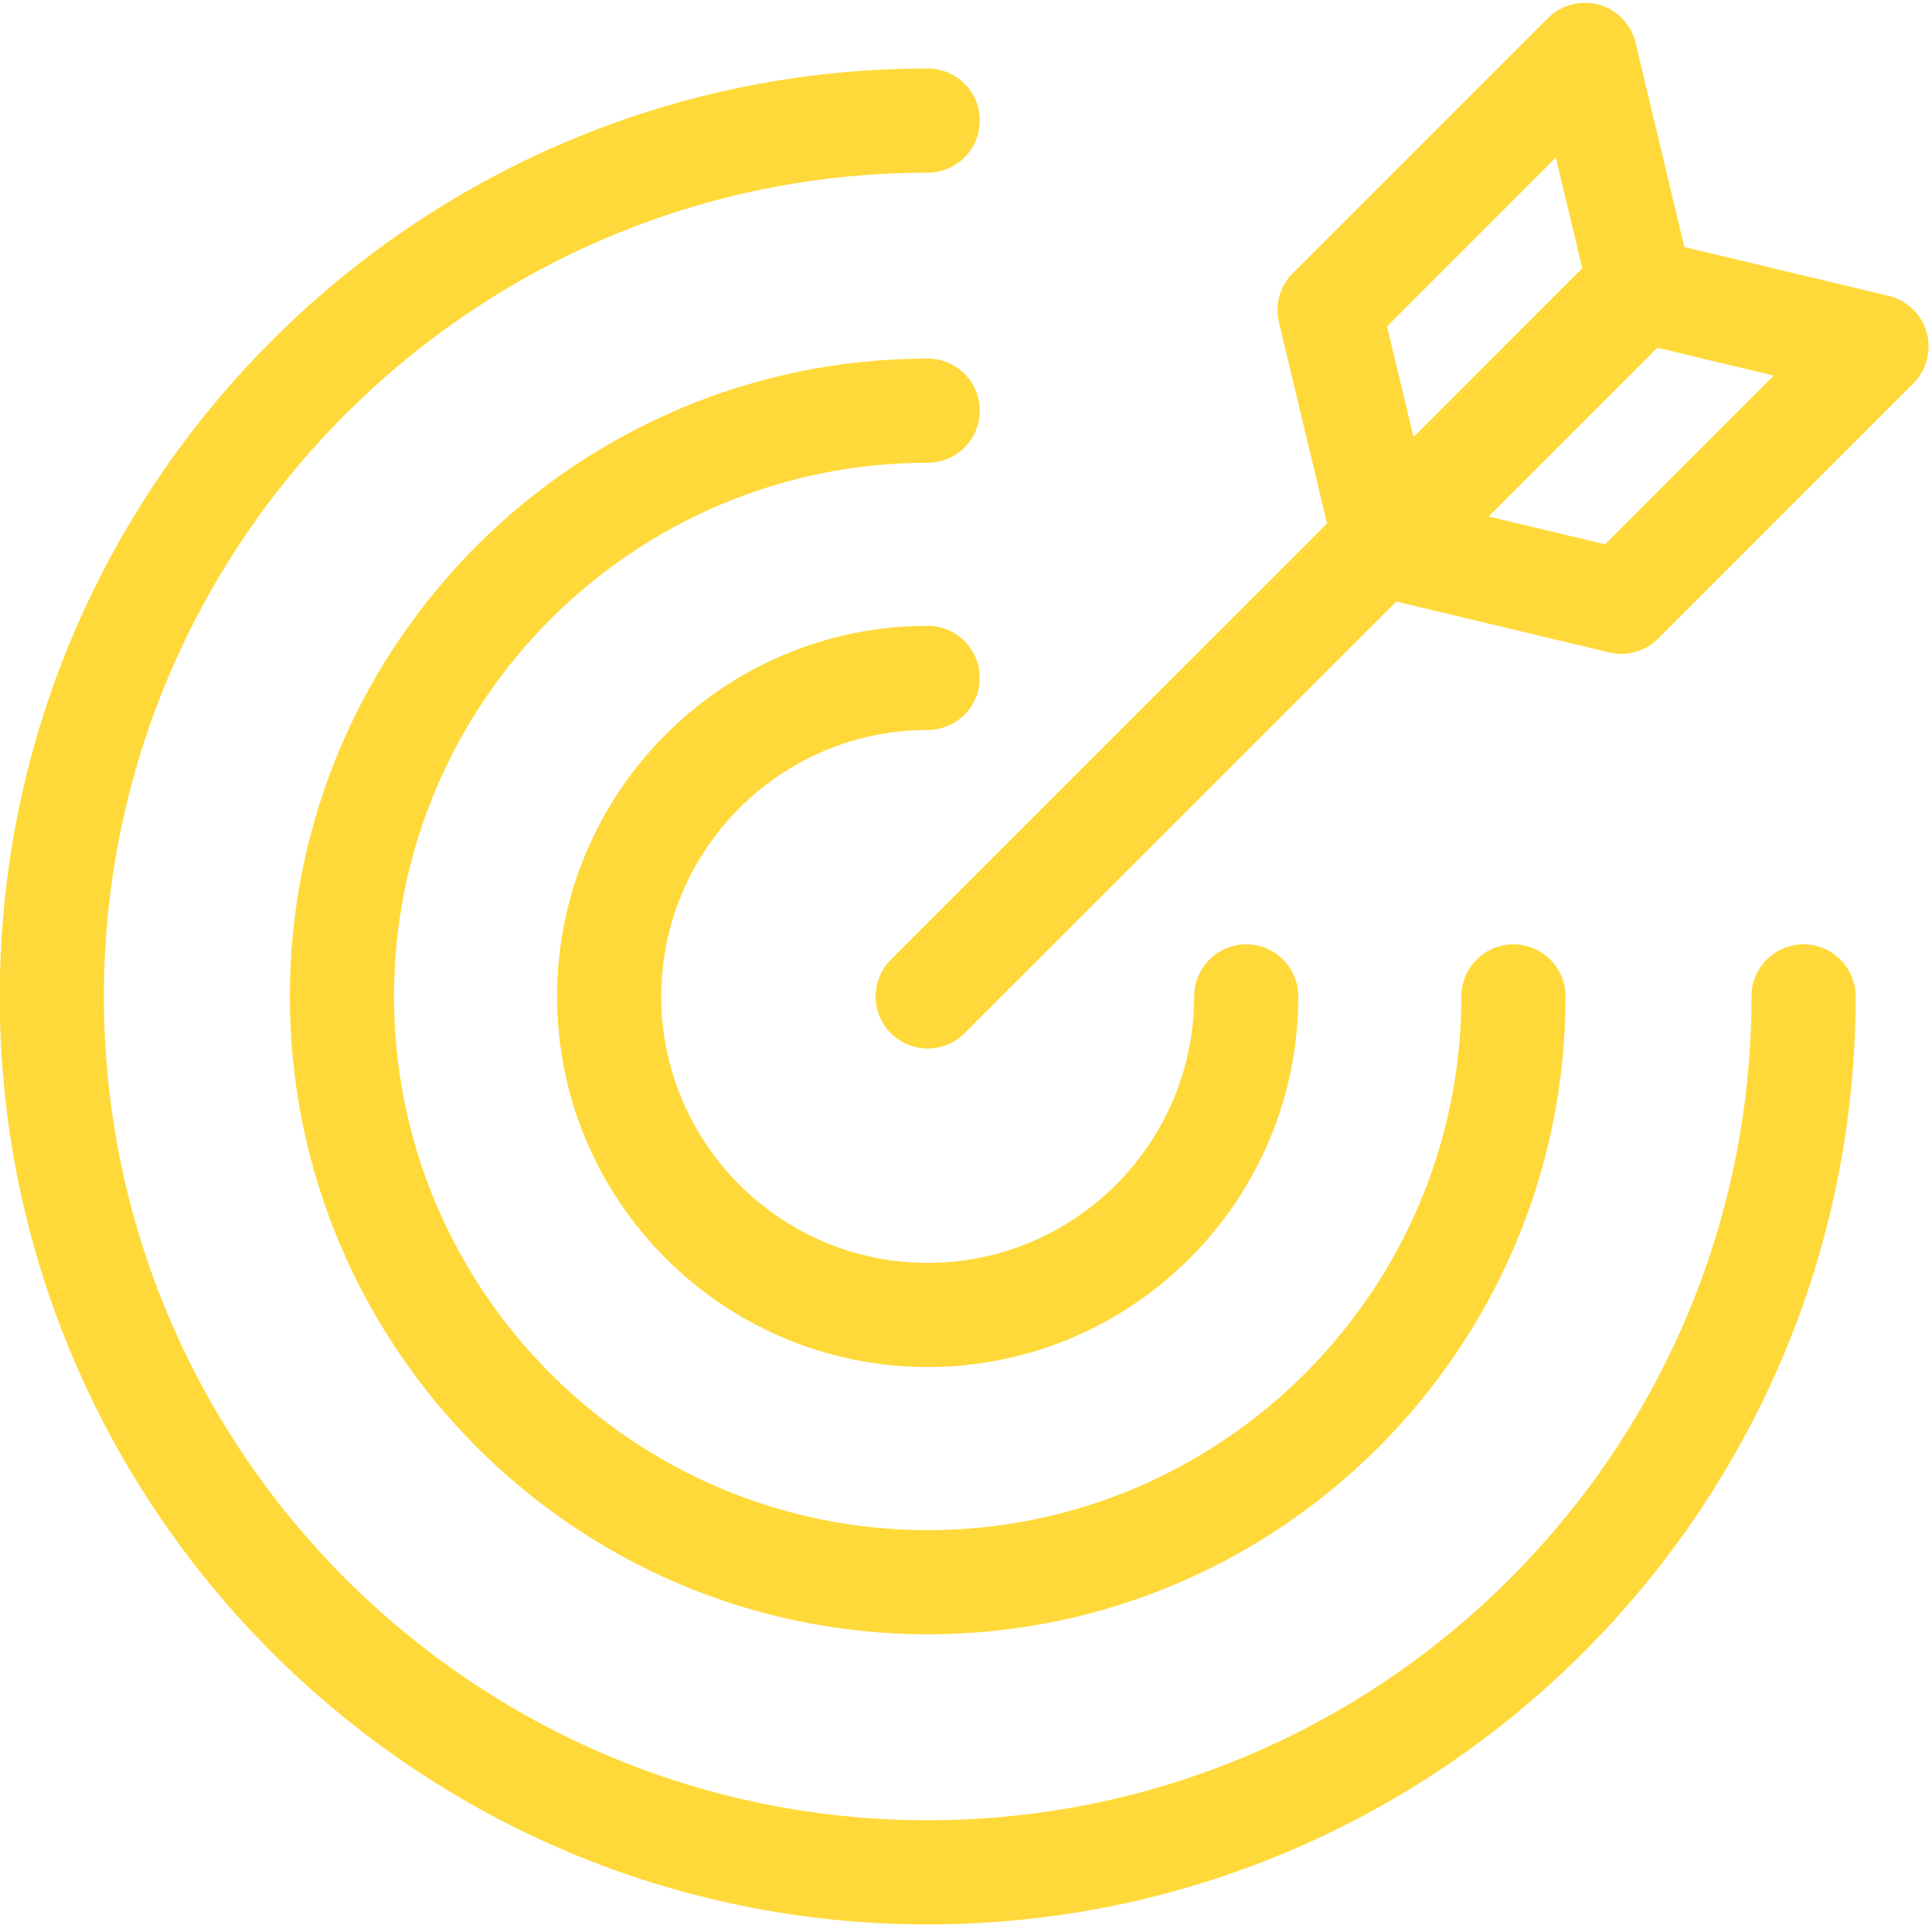
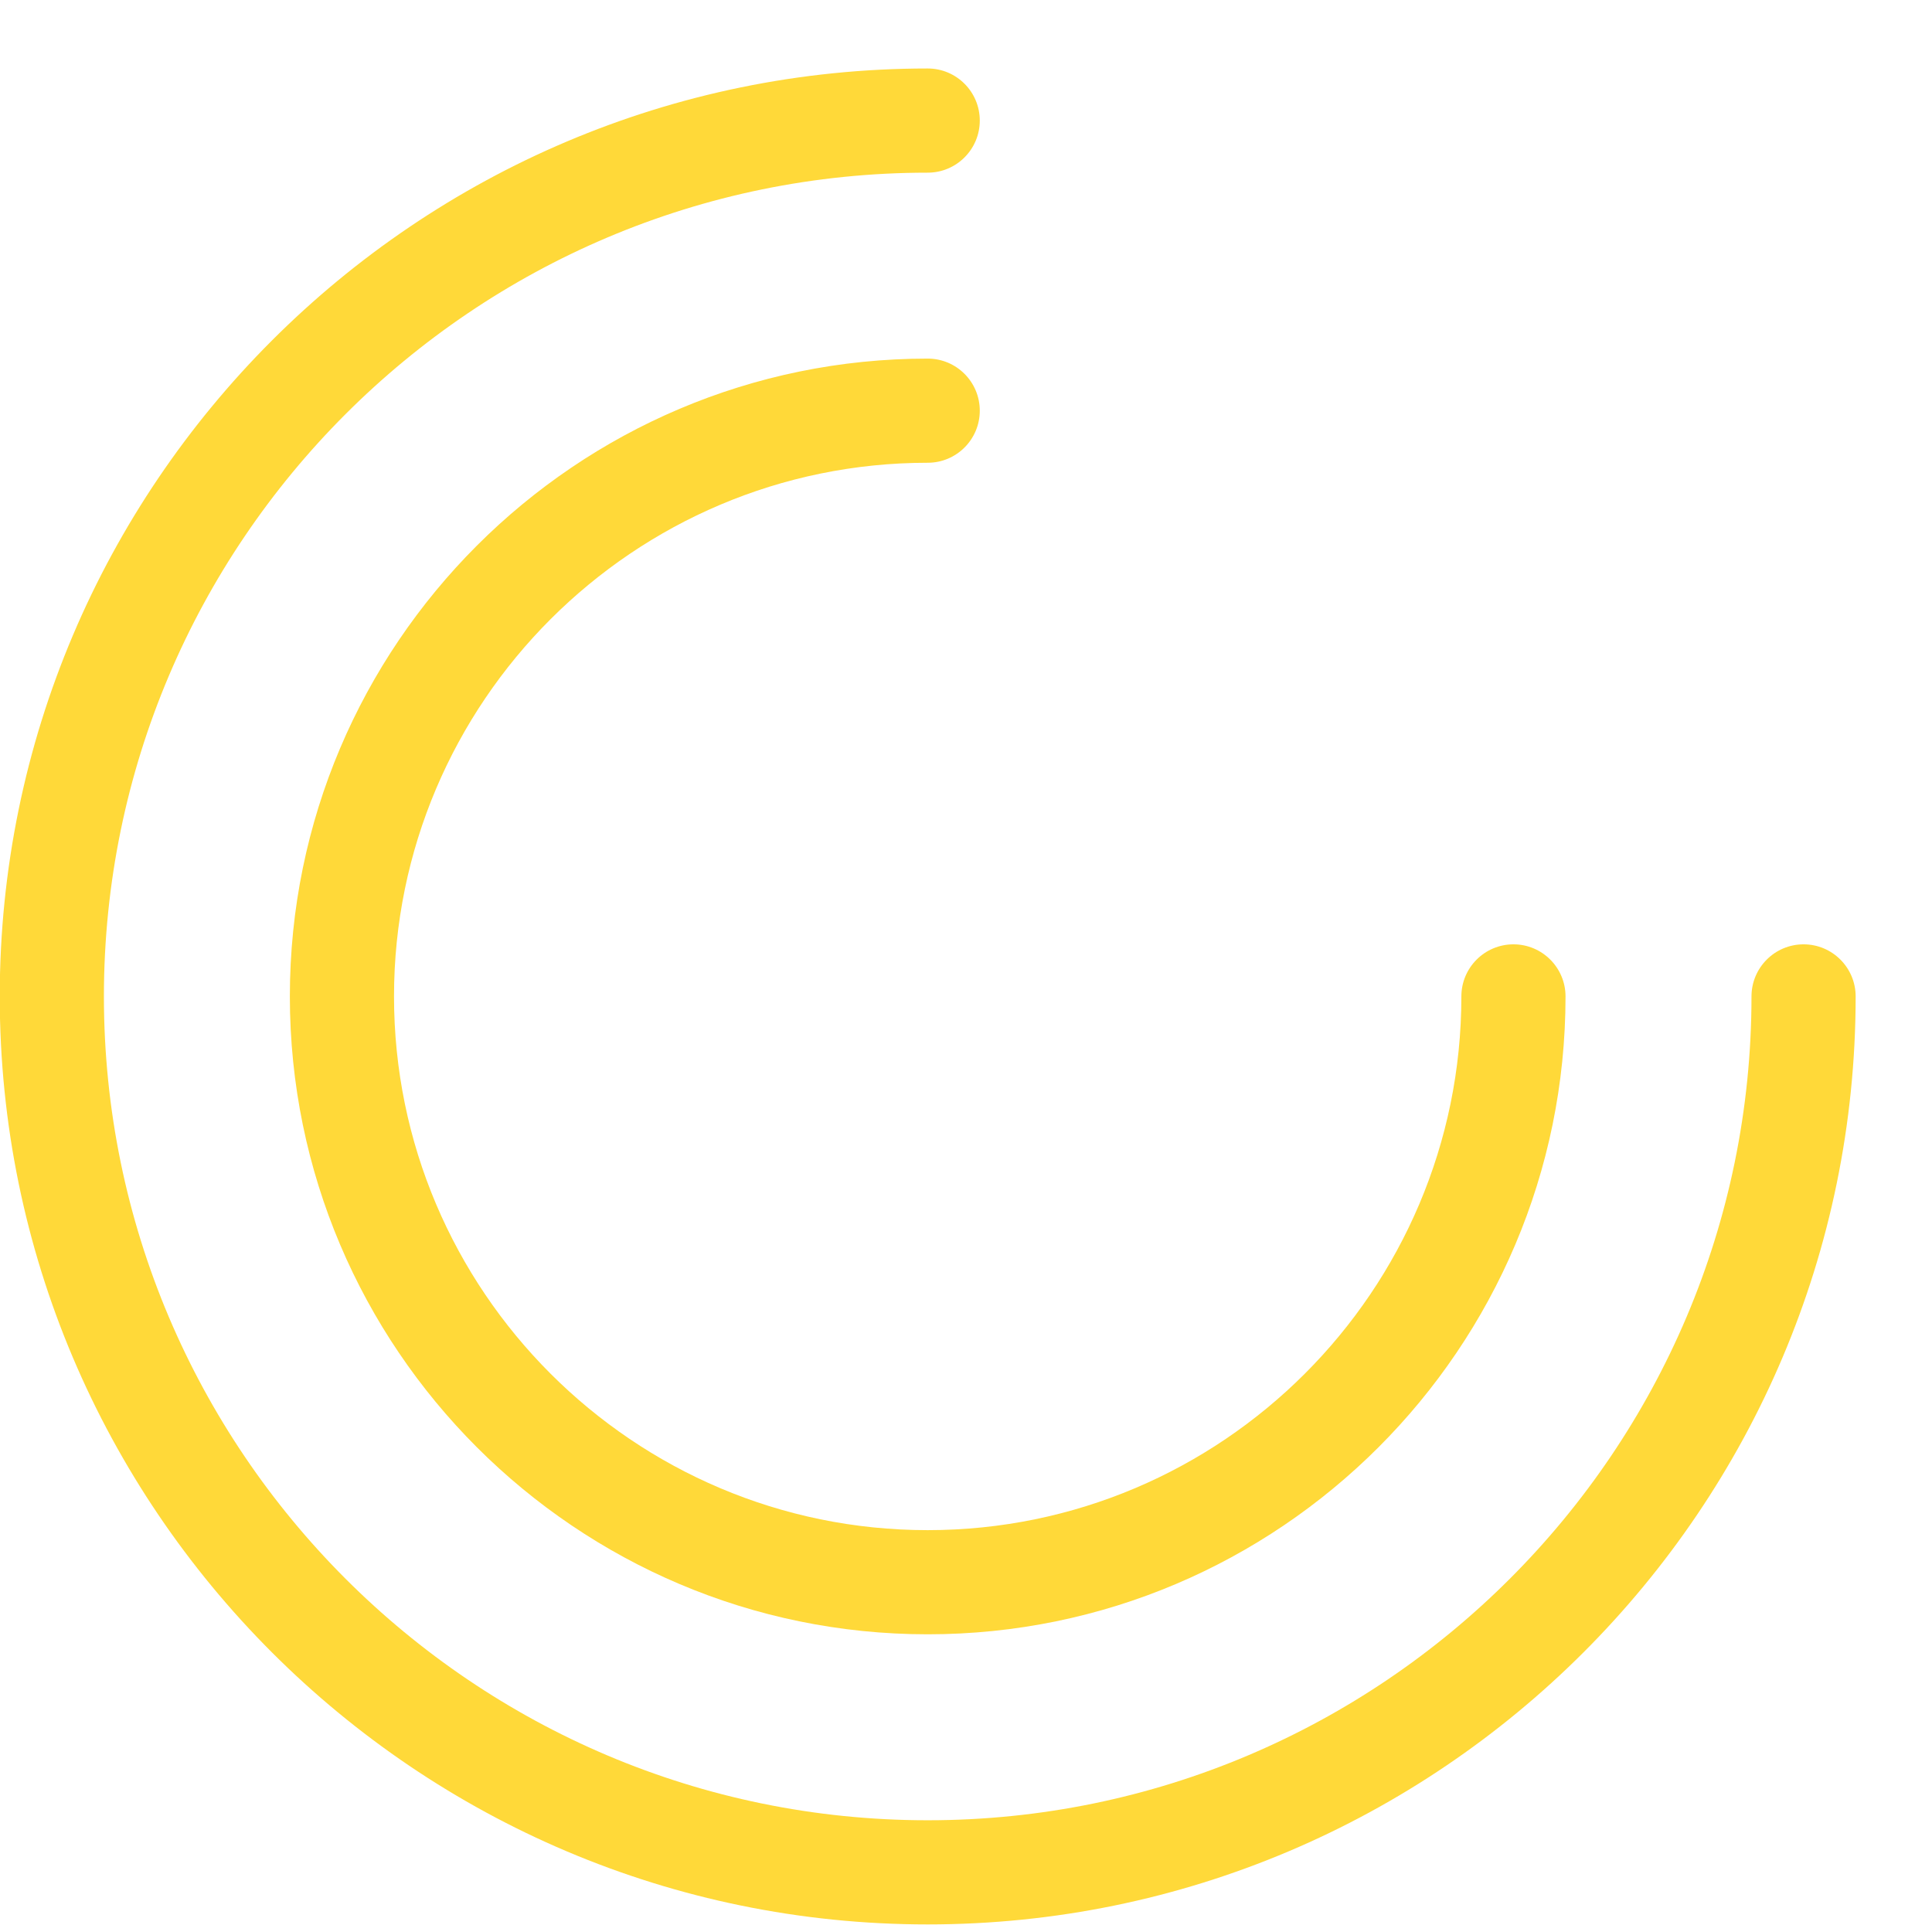
<svg xmlns="http://www.w3.org/2000/svg" fill="#000000" height="367.9" preserveAspectRatio="xMidYMid meet" version="1" viewBox="71.7 71.8 369.3 367.9" width="369.3" zoomAndPan="magnify">
  <g fill="#ffd939" id="change1_1">
-     <path d="M 249.027 211.336 C 254.523 211.336 258.984 206.875 258.984 201.383 C 258.984 195.887 254.523 191.426 249.027 191.426 C 209.961 191.426 178.184 223.199 178.184 262.27 C 178.184 301.34 209.961 333.113 249.027 333.113 C 288.098 333.113 319.871 301.34 319.871 262.27 C 319.871 256.773 315.41 252.312 309.914 252.312 C 304.422 252.312 299.961 256.773 299.961 262.27 C 299.961 290.352 277.109 313.203 249.027 313.203 C 220.949 313.203 198.098 290.352 198.098 262.27 C 198.098 234.188 220.949 211.336 249.027 211.336" fill="inherit" />
    <path d="M 249.027 140.348 C 181.793 140.348 127.105 195.043 127.105 262.27 C 127.105 329.504 181.793 384.203 249.027 384.203 C 316.262 384.203 370.949 329.504 370.949 262.27 C 370.949 256.773 366.488 252.312 360.996 252.312 C 355.5 252.312 351.039 256.773 351.039 262.27 C 351.039 318.527 305.273 364.293 249.027 364.293 C 192.781 364.293 147.016 318.527 147.016 262.27 C 147.016 206.023 192.781 160.258 249.027 160.258 C 254.523 160.258 258.984 155.805 258.984 150.305 C 258.984 144.801 254.523 140.348 249.027 140.348" fill="inherit" />
    <path d="M 416.449 252.312 C 410.957 252.312 406.496 256.773 406.496 262.27 C 406.496 349.098 335.855 419.75 249.027 419.75 C 162.199 419.75 91.562 349.098 91.562 262.27 C 91.562 175.445 162.199 104.805 249.027 104.805 C 254.523 104.805 258.984 100.348 258.984 94.848 C 258.984 89.348 254.523 84.891 249.027 84.891 C 151.223 84.891 71.652 164.465 71.652 262.27 C 71.652 360.09 151.223 439.66 249.027 439.66 C 346.836 439.66 426.406 360.09 426.406 262.27 C 426.406 256.773 421.945 252.312 416.449 252.312" fill="inherit" />
-     <path d="M 378.512 175.848 L 356.242 170.523 L 388.492 138.27 L 410.762 143.594 Z M 336.828 134.18 L 369.09 101.914 L 374.148 123.07 L 341.891 155.332 Z M 439.973 135.332 C 439 131.867 436.215 129.195 432.703 128.355 L 393.66 119.023 L 384.336 79.969 C 383.496 76.461 380.82 73.684 377.355 72.699 C 373.855 71.754 370.16 72.707 367.609 75.238 L 318.816 124.027 C 316.359 126.477 315.363 130.02 316.164 133.387 L 325.363 171.859 L 241.988 255.23 C 238.102 259.121 238.102 265.418 241.988 269.309 C 243.934 271.254 246.477 272.227 249.027 272.227 C 251.582 272.227 254.121 271.254 256.066 269.309 L 338.594 186.789 L 379.301 196.52 C 380.066 196.699 380.848 196.785 381.613 196.785 C 384.227 196.785 386.766 195.766 388.648 193.867 L 437.43 145.082 C 439.984 142.535 440.957 138.805 439.973 135.332" fill="inherit" />
  </g>
</svg>